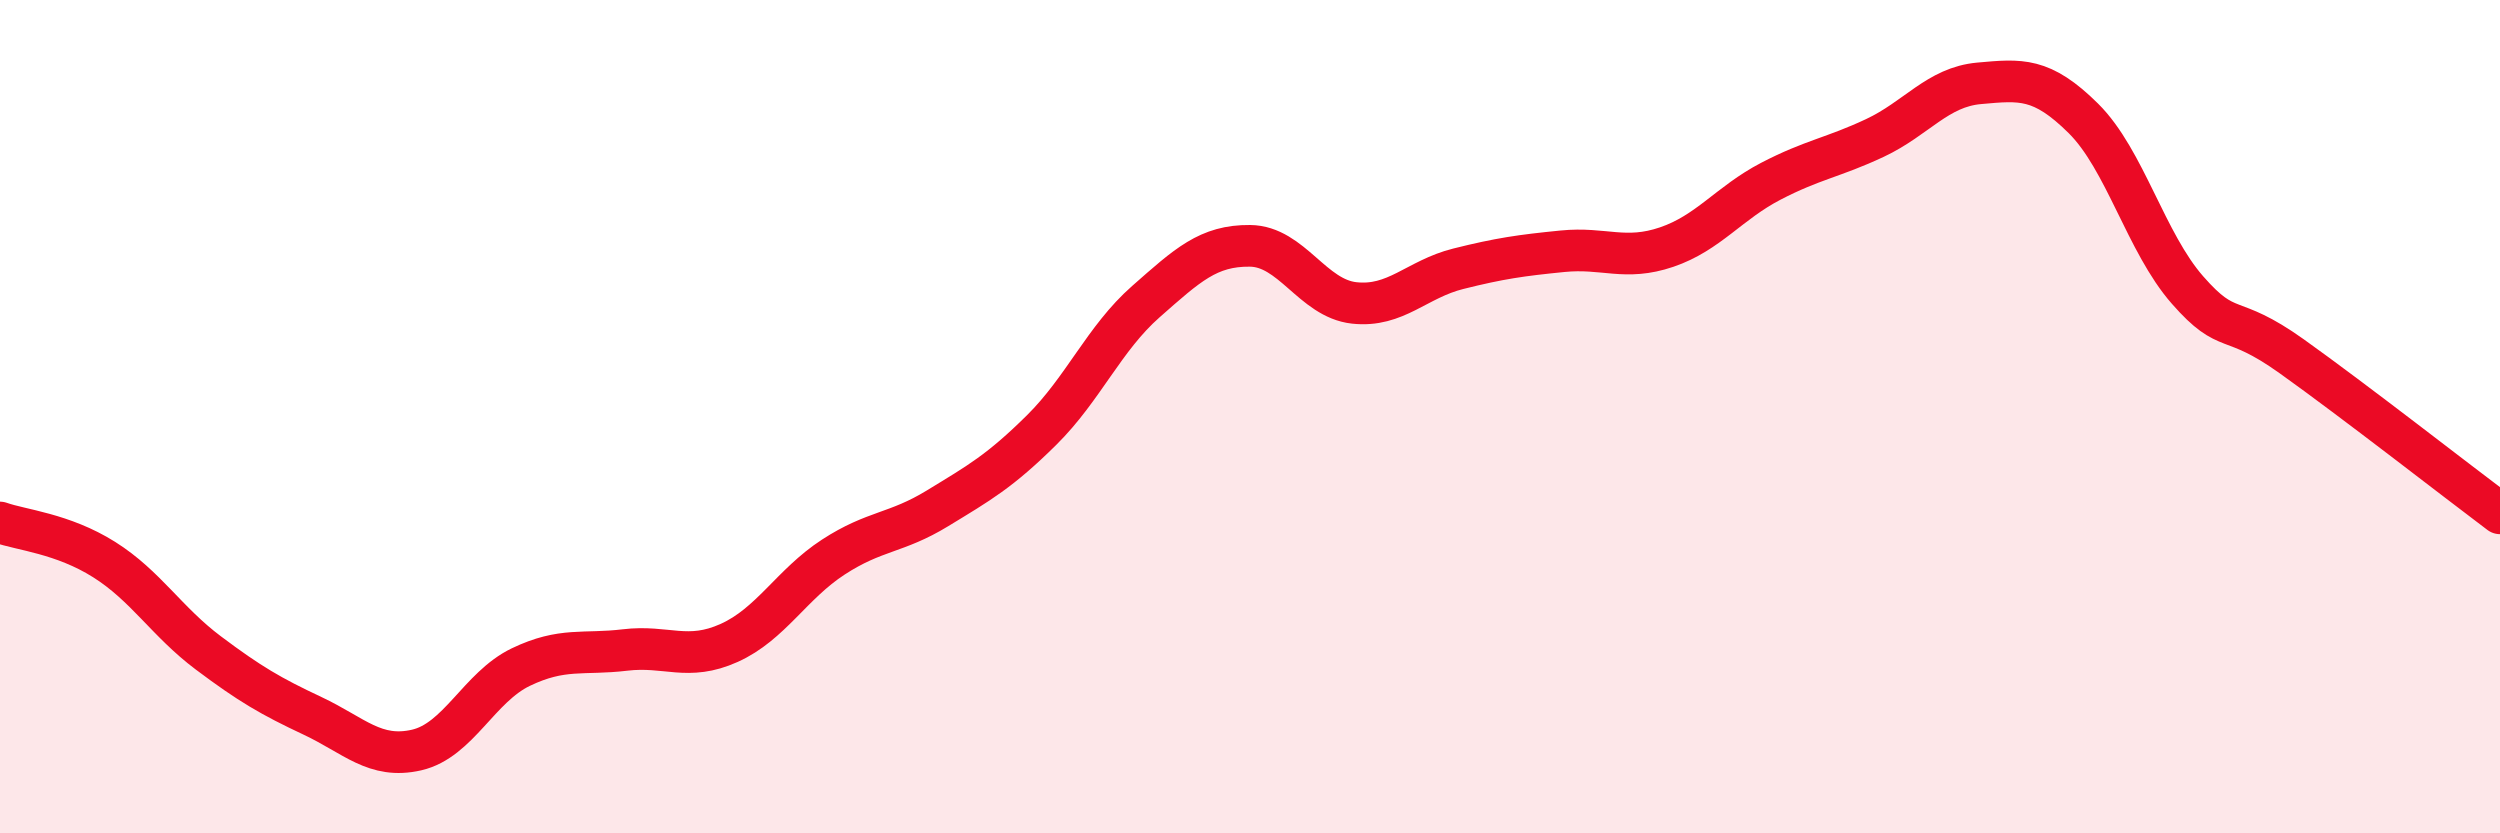
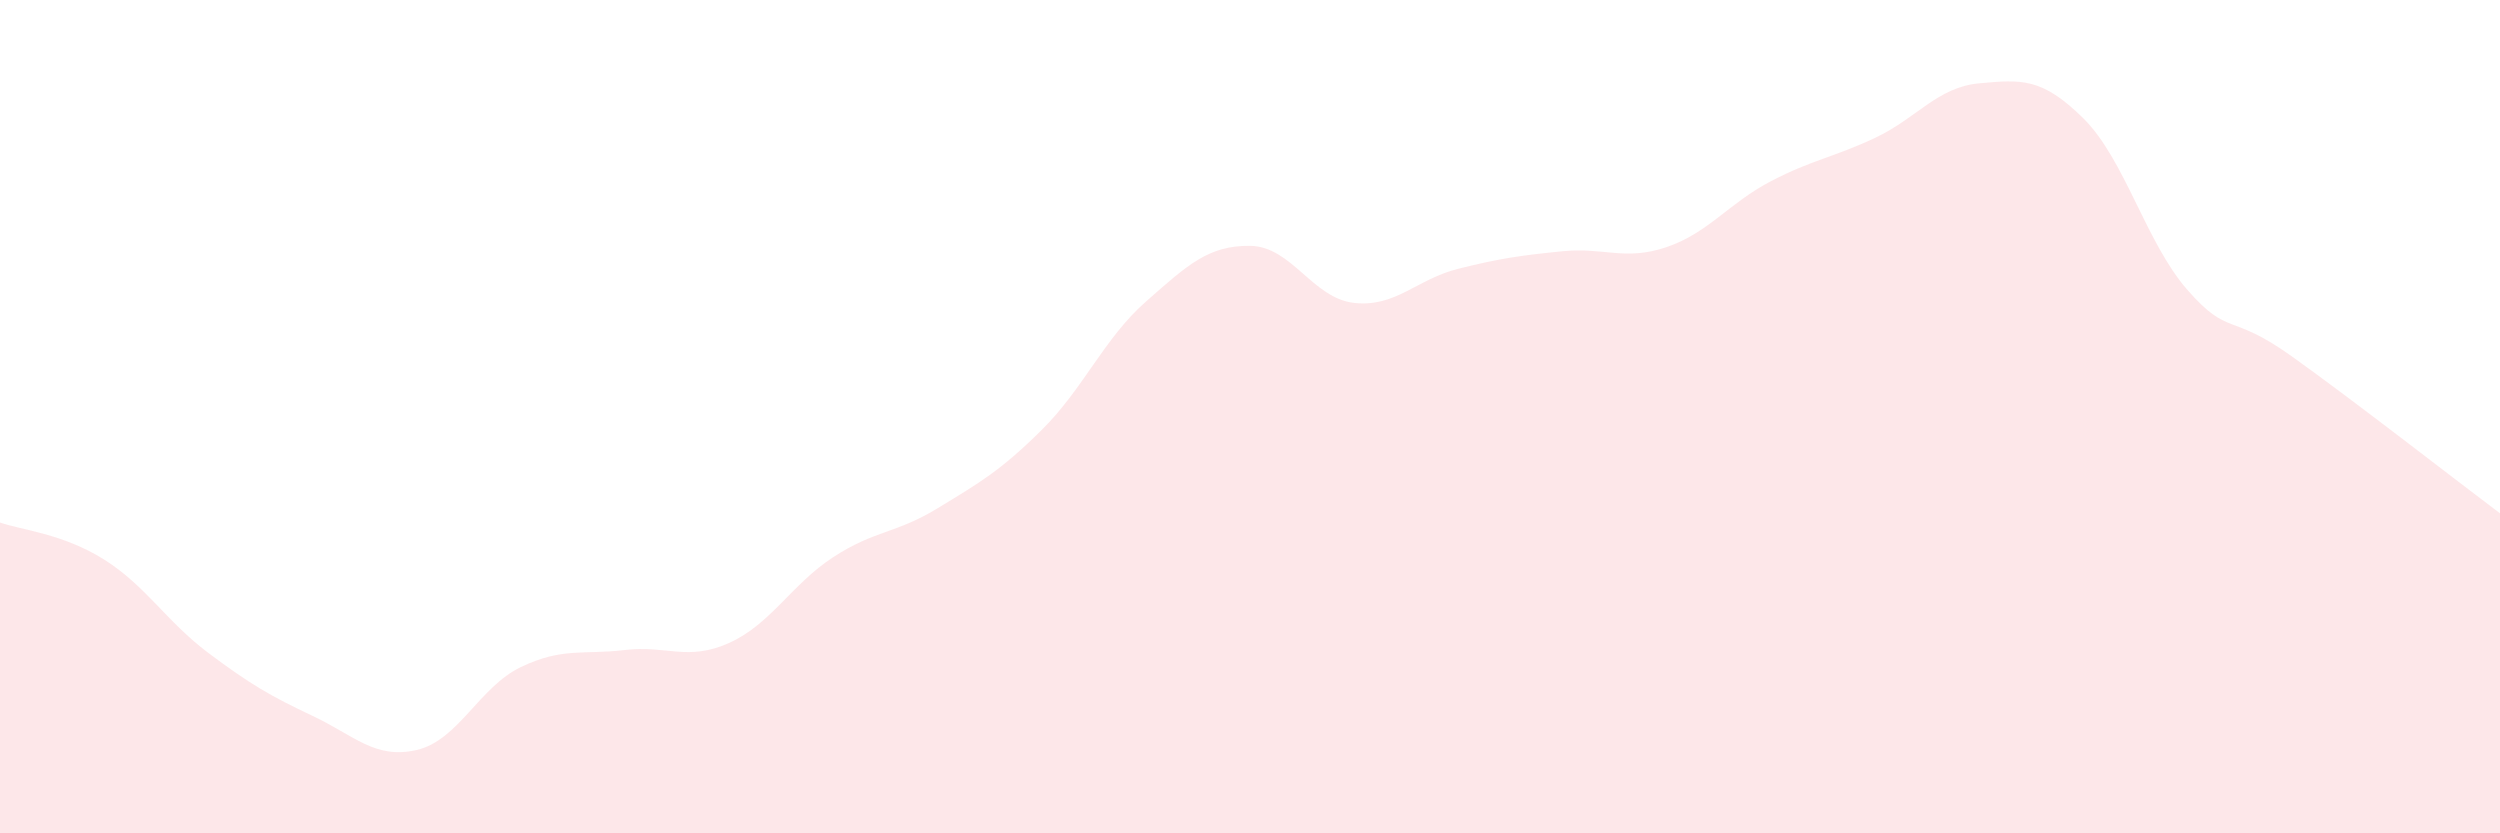
<svg xmlns="http://www.w3.org/2000/svg" width="60" height="20" viewBox="0 0 60 20">
  <path d="M 0,12.54 C 0.5,12.72 1.5,12.8 2.5,13.43 C 3.5,14.06 4,14.92 5,15.67 C 6,16.42 6.5,16.71 7.5,17.18 C 8.5,17.65 9,18.23 10,18 C 11,17.77 11.5,16.49 12.5,16.01 C 13.5,15.53 14,15.72 15,15.6 C 16,15.48 16.5,15.88 17.5,15.43 C 18.5,14.98 19,14.02 20,13.37 C 21,12.72 21.5,12.81 22.5,12.2 C 23.5,11.59 24,11.31 25,10.32 C 26,9.33 26.5,8.12 27.5,7.24 C 28.5,6.36 29,5.89 30,5.9 C 31,5.91 31.5,7.16 32.5,7.27 C 33.5,7.38 34,6.7 35,6.45 C 36,6.2 36.5,6.13 37.5,6.03 C 38.5,5.93 39,6.27 40,5.93 C 41,5.59 41.5,4.87 42.5,4.35 C 43.5,3.83 44,3.78 45,3.31 C 46,2.84 46.5,2.09 47.5,2 C 48.5,1.91 49,1.85 50,2.84 C 51,3.83 51.5,5.82 52.5,6.96 C 53.5,8.1 53.5,7.48 55,8.55 C 56.5,9.62 59,11.57 60,12.32L60 20L0 20Z" fill="#EB0A25" opacity="0.1" stroke-linecap="round" stroke-linejoin="round" />
-   <path d="M 0,12.54 C 0.5,12.72 1.5,12.8 2.5,13.43 C 3.5,14.06 4,14.92 5,15.67 C 6,16.42 6.5,16.71 7.5,17.18 C 8.5,17.65 9,18.23 10,18 C 11,17.77 11.5,16.49 12.5,16.01 C 13.5,15.53 14,15.72 15,15.6 C 16,15.48 16.5,15.88 17.5,15.43 C 18.5,14.98 19,14.02 20,13.37 C 21,12.72 21.5,12.81 22.5,12.2 C 23.5,11.59 24,11.31 25,10.32 C 26,9.33 26.5,8.12 27.5,7.24 C 28.5,6.36 29,5.89 30,5.9 C 31,5.91 31.5,7.16 32.5,7.27 C 33.5,7.38 34,6.7 35,6.45 C 36,6.2 36.5,6.13 37.5,6.03 C 38.5,5.93 39,6.27 40,5.93 C 41,5.59 41.5,4.87 42.5,4.35 C 43.5,3.83 44,3.78 45,3.31 C 46,2.84 46.5,2.09 47.5,2 C 48.5,1.91 49,1.85 50,2.84 C 51,3.83 51.5,5.82 52.5,6.96 C 53.5,8.1 53.5,7.48 55,8.55 C 56.5,9.62 59,11.57 60,12.32" stroke="#EB0A25" stroke-width="1" fill="none" stroke-linecap="round" stroke-linejoin="round" />
</svg>